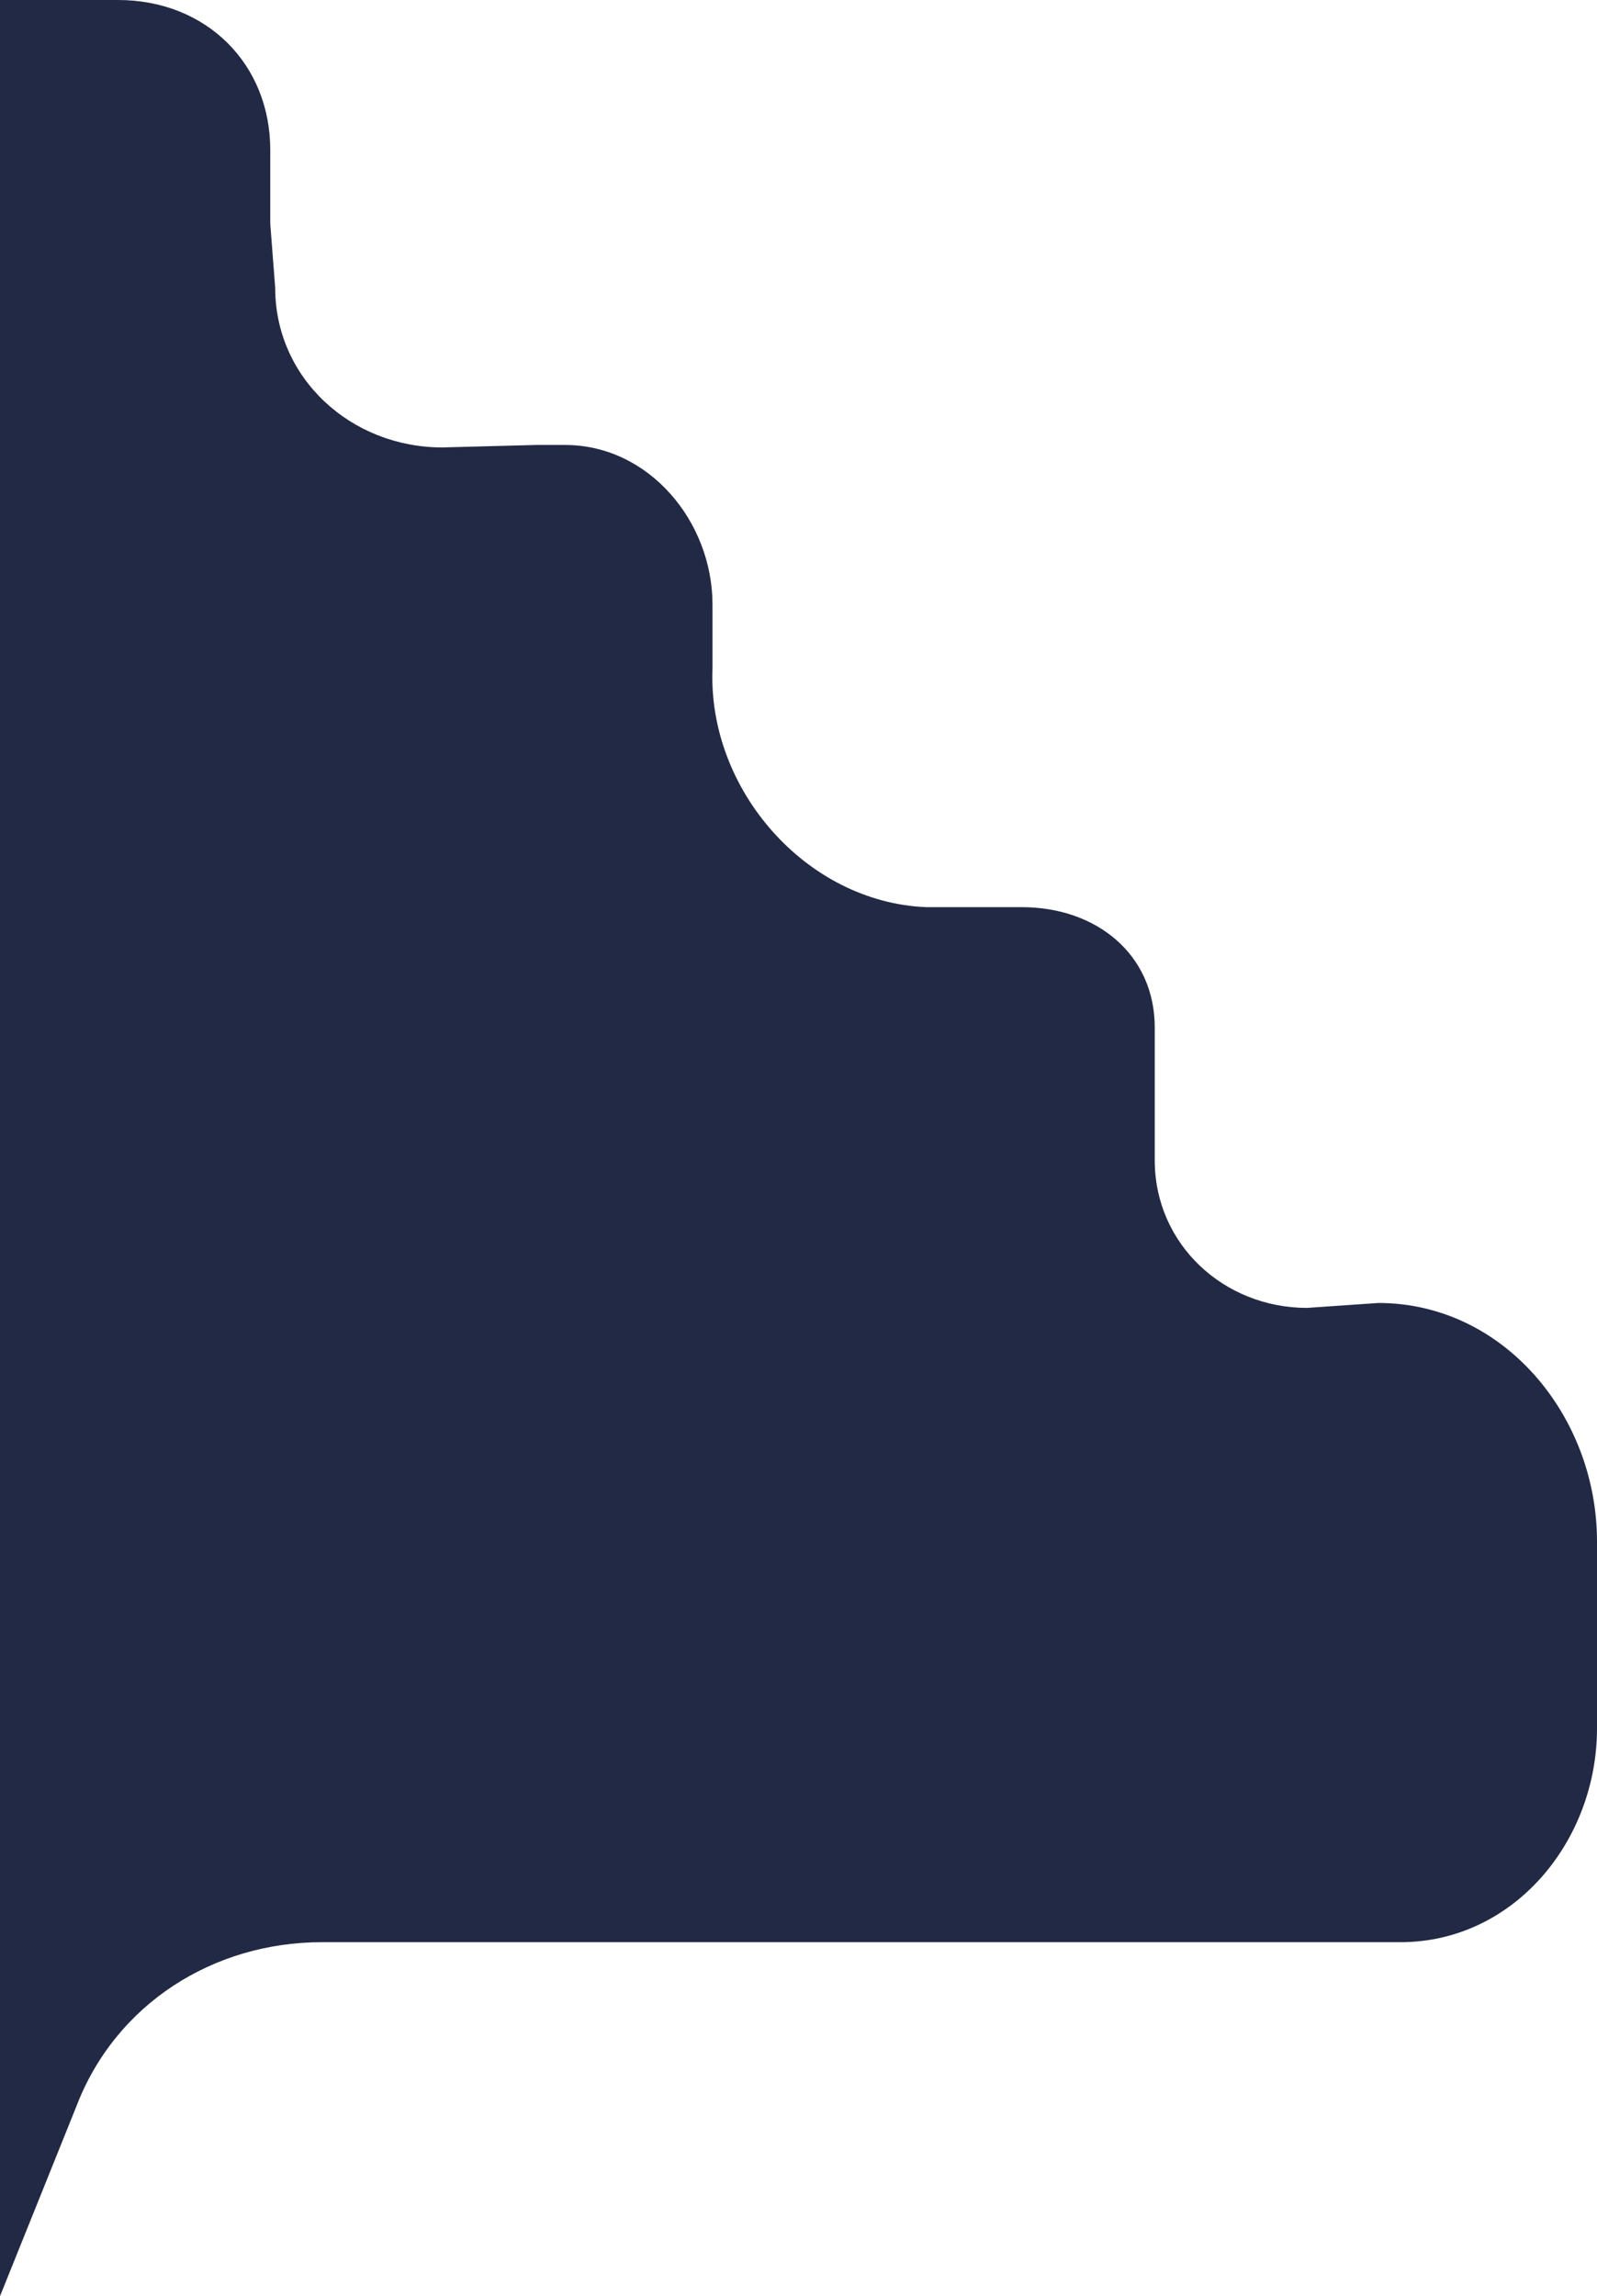
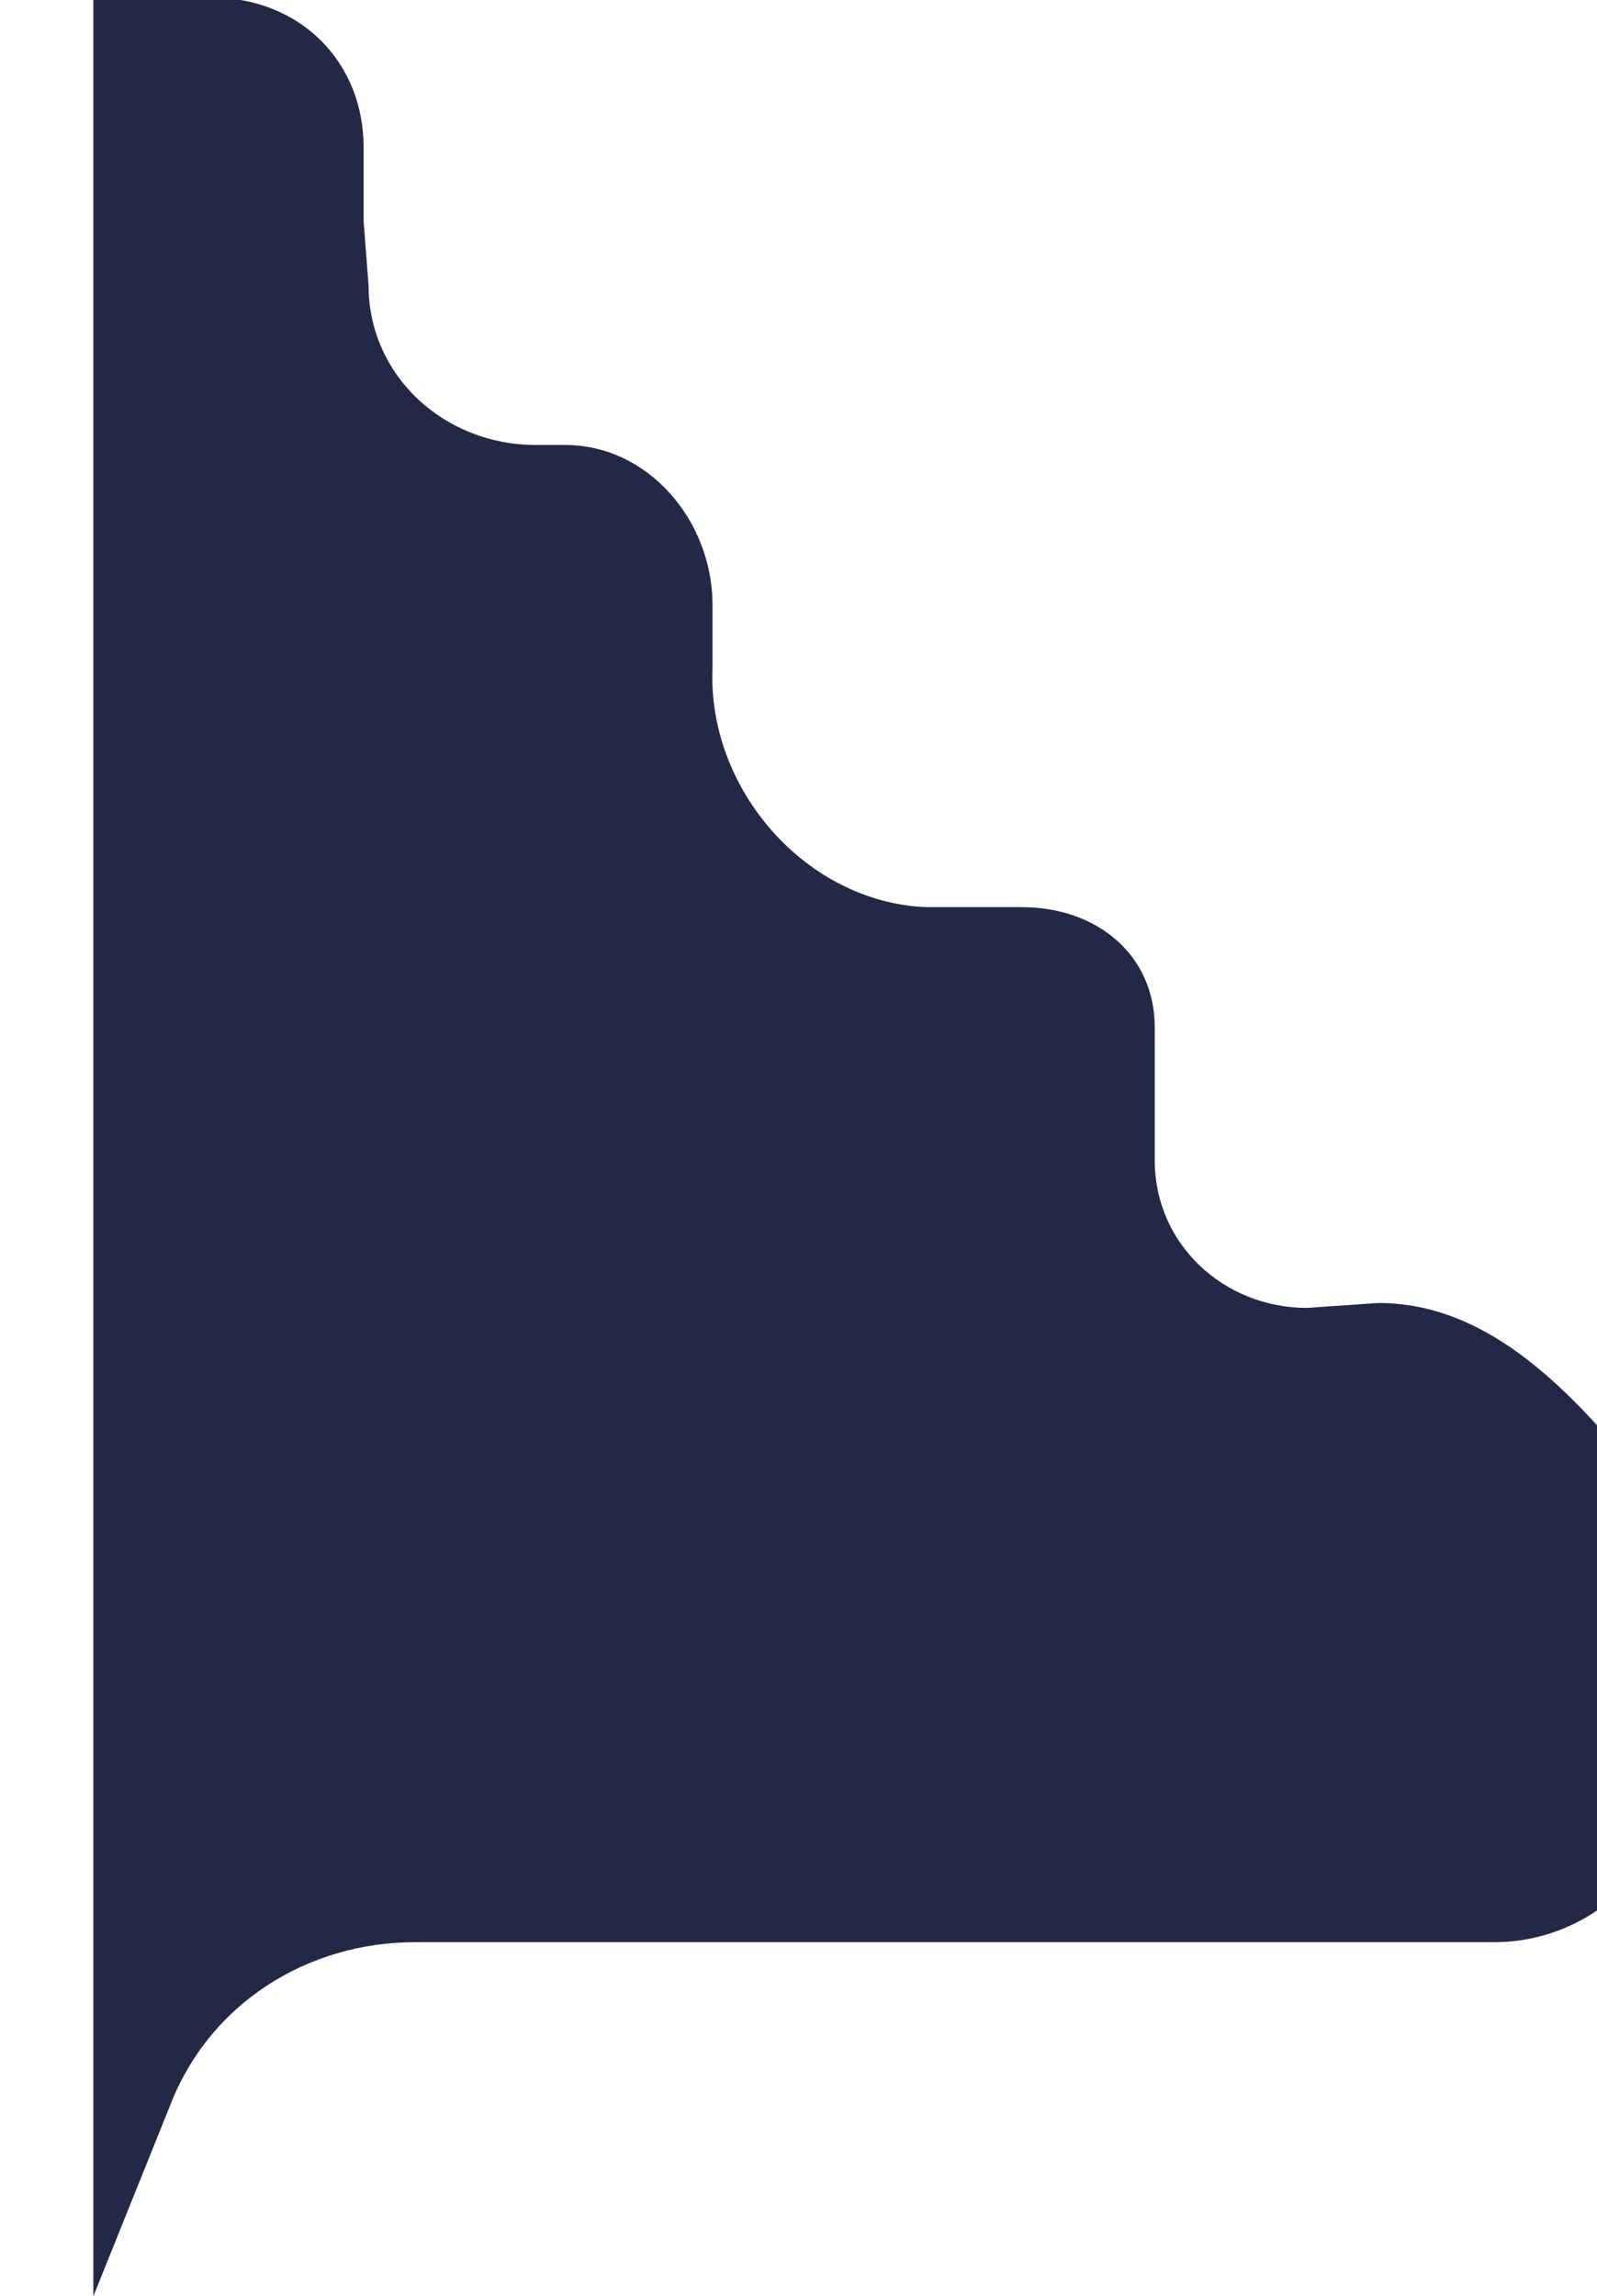
<svg xmlns="http://www.w3.org/2000/svg" version="1.1" id="Layer_1" x="0px" y="0px" viewBox="-447 234.6 65 93.4" style="enable-background:new -447 234.6 65 93.4;" xml:space="preserve">
  <style type="text/css">
	.st0{fill:#222944;}
</style>
-   <path id="XMLID_49_" class="st0" d="M-390.9,287.6L-390.9,287.6l-2.9,0.2c-3.4,0-6.2-2.6-6.2-6v-1.6v-3.8c0-3-2.4-4.9-5.4-4.9h-2.5  h-1.4c-4.9-0.2-8.9-4.8-8.7-9.7v-0.7v-1.9c0-3.4-2.6-6.5-6-6.5h-1.2l-3.8,0.1c-3.7,0-6.8-2.8-6.8-6.5l-0.2-2.6v-3  c0-3.5-2.6-6.1-6.2-6.1h-4.8V303l0,0v25l3.1-7.7c1.6-4.2,5.6-6.7,10-6.7h5.9h38c4.6,0,8-4.1,8-8.7v-1.5l0,0v-3.3v-2.8  C-382,292.2-385.8,287.6-390.9,287.6z" />
+   <path id="XMLID_49_" class="st0" d="M-390.9,287.6L-390.9,287.6l-2.9,0.2c-3.4,0-6.2-2.6-6.2-6v-1.6v-3.8c0-3-2.4-4.9-5.4-4.9h-2.5  h-1.4c-4.9-0.2-8.9-4.8-8.7-9.7v-0.7v-1.9c0-3.4-2.6-6.5-6-6.5h-1.2c-3.7,0-6.8-2.8-6.8-6.5l-0.2-2.6v-3  c0-3.5-2.6-6.1-6.2-6.1h-4.8V303l0,0v25l3.1-7.7c1.6-4.2,5.6-6.7,10-6.7h5.9h38c4.6,0,8-4.1,8-8.7v-1.5l0,0v-3.3v-2.8  C-382,292.2-385.8,287.6-390.9,287.6z" />
</svg>